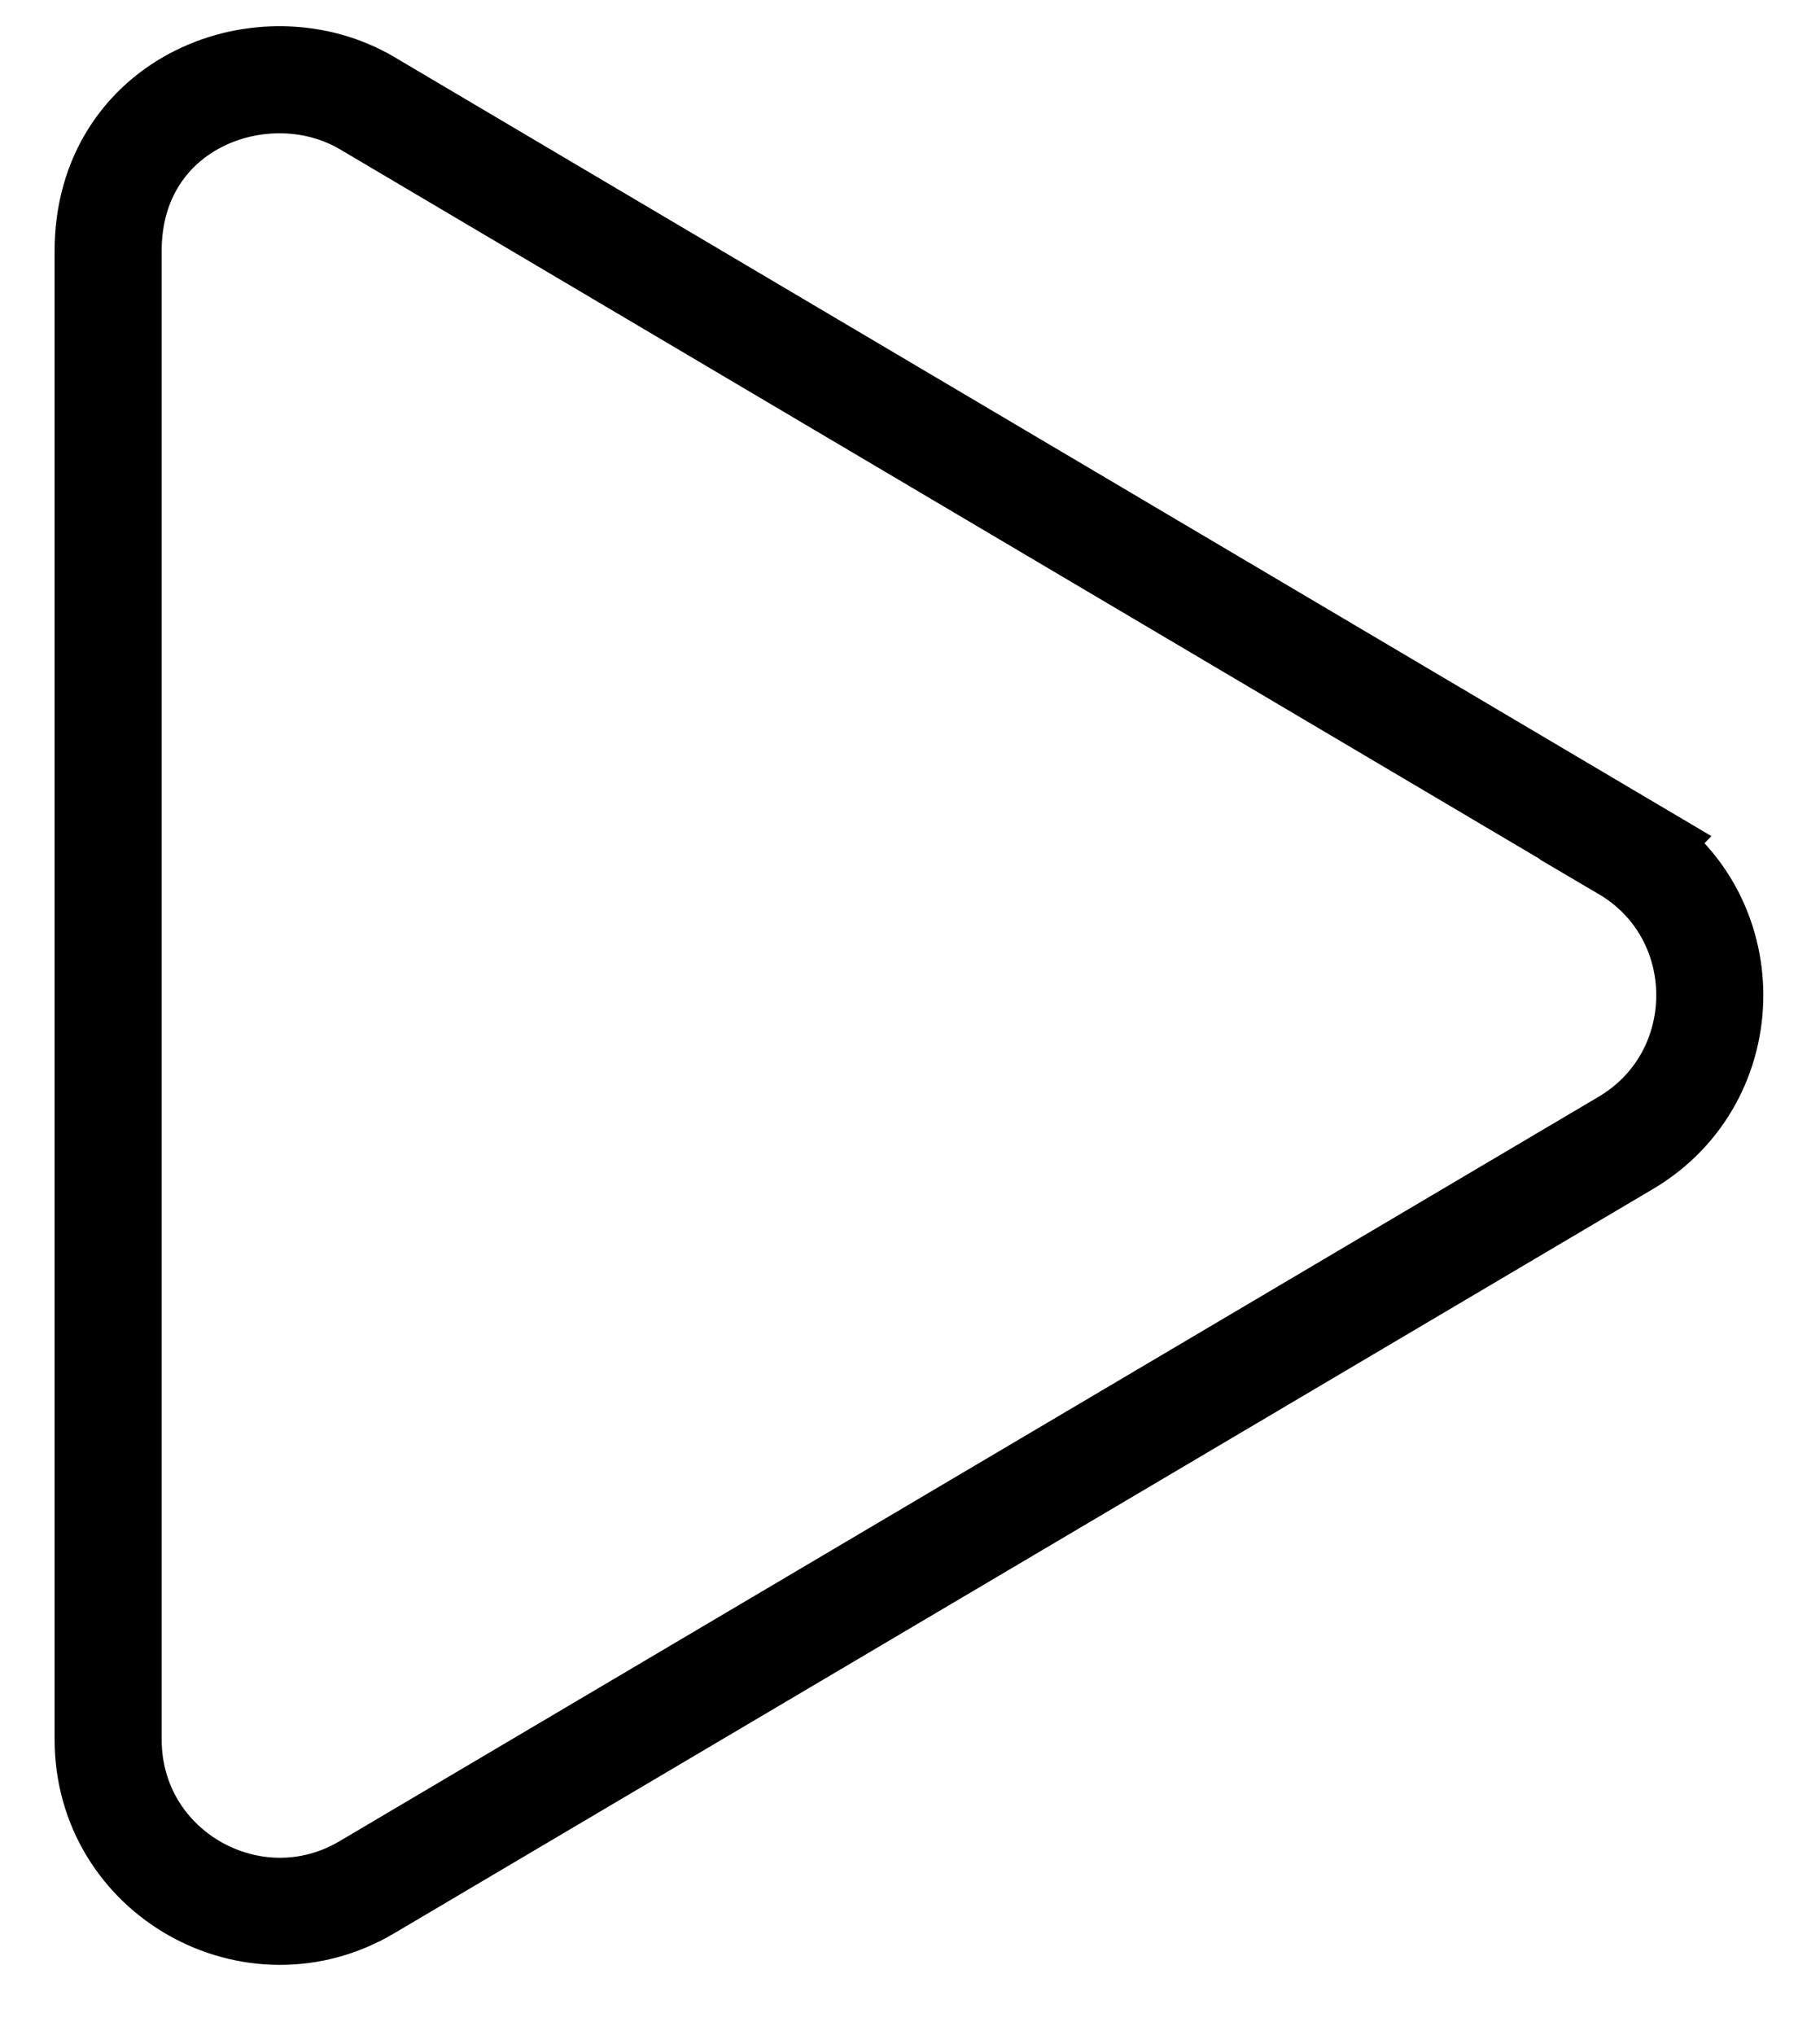
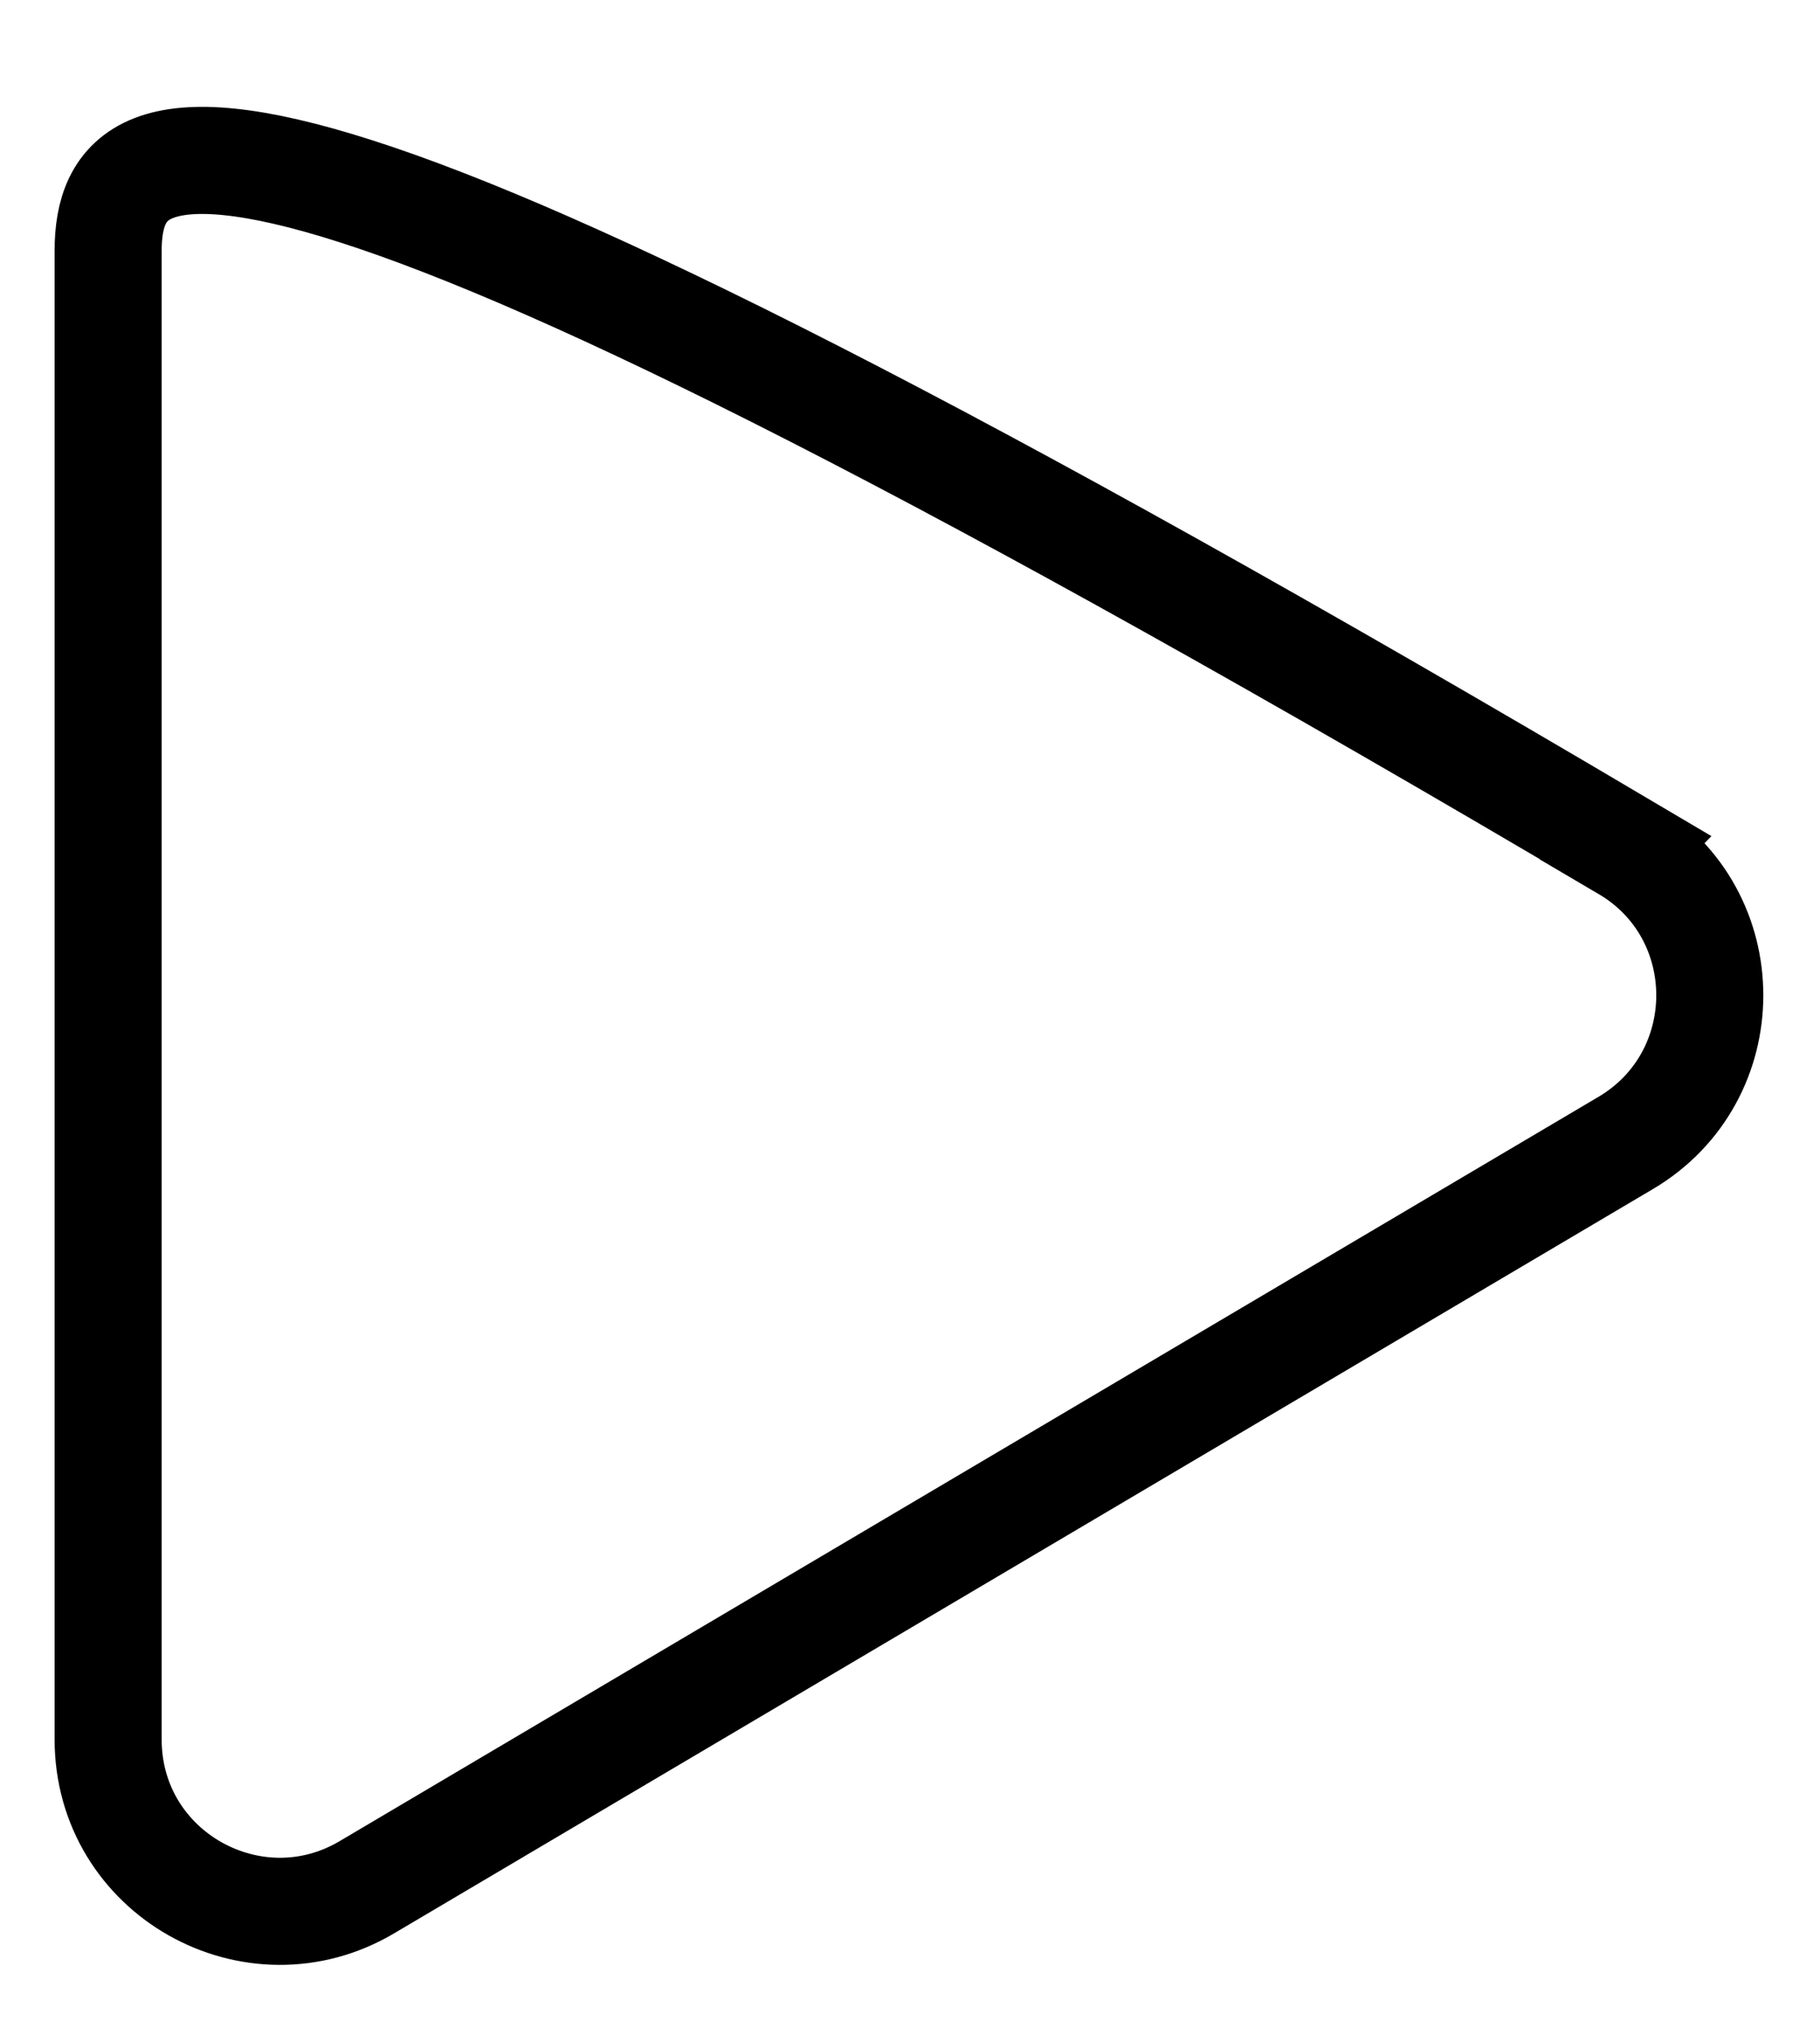
<svg xmlns="http://www.w3.org/2000/svg" width="17" height="19" viewBox="0 0 17 19">
  <g>
    <g>
-       <path fill="none" stroke="#000" stroke-miterlimit="20" d="M15.184 7.913v0L3.429.963C2.474.4 1.01.948 1.01 2.344v13.895c0 1.253 1.36 2.008 2.418 1.38l11.755-6.947c1.048-.617 1.052-2.14 0-2.758z" />
+       <path fill="none" stroke="#000" stroke-miterlimit="20" d="M15.184 7.913v0C2.474.4 1.01.948 1.01 2.344v13.895c0 1.253 1.36 2.008 2.418 1.38l11.755-6.947c1.048-.617 1.052-2.14 0-2.758z" />
    </g>
  </g>
</svg>